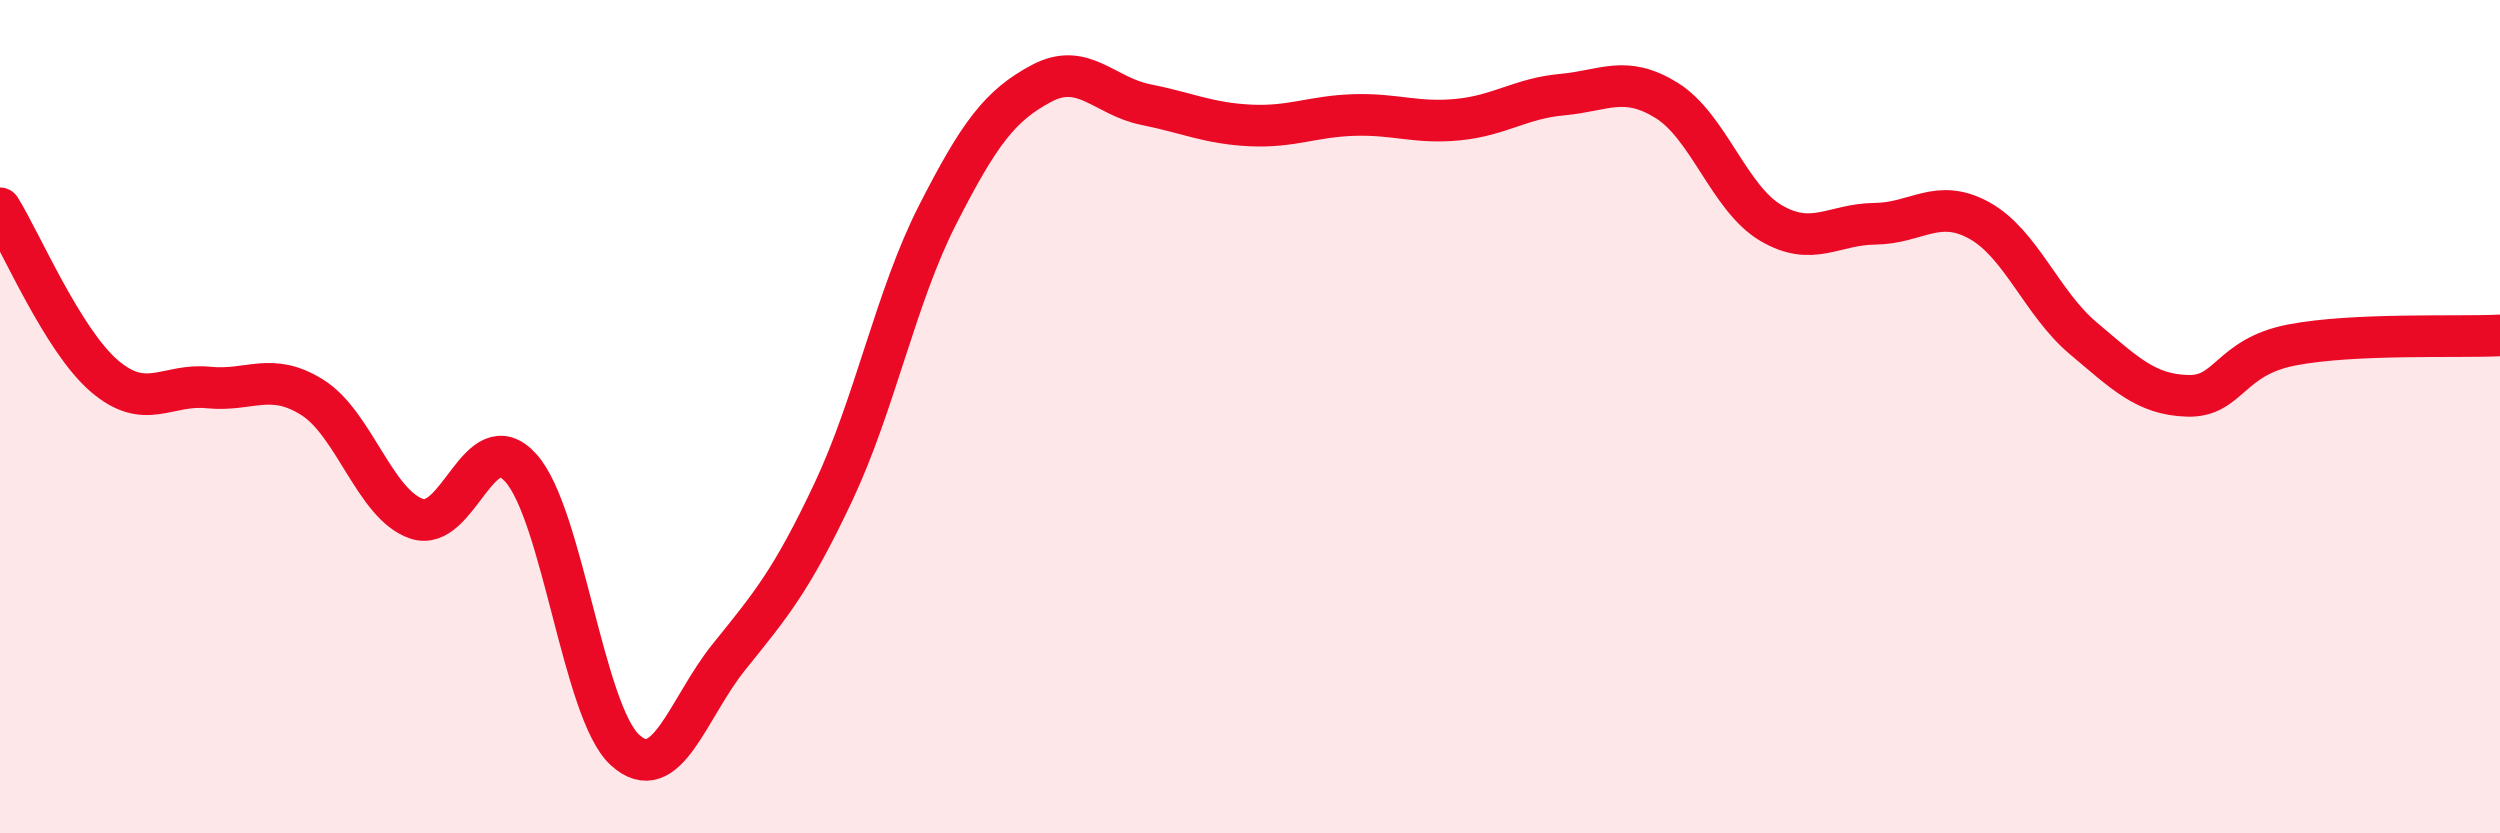
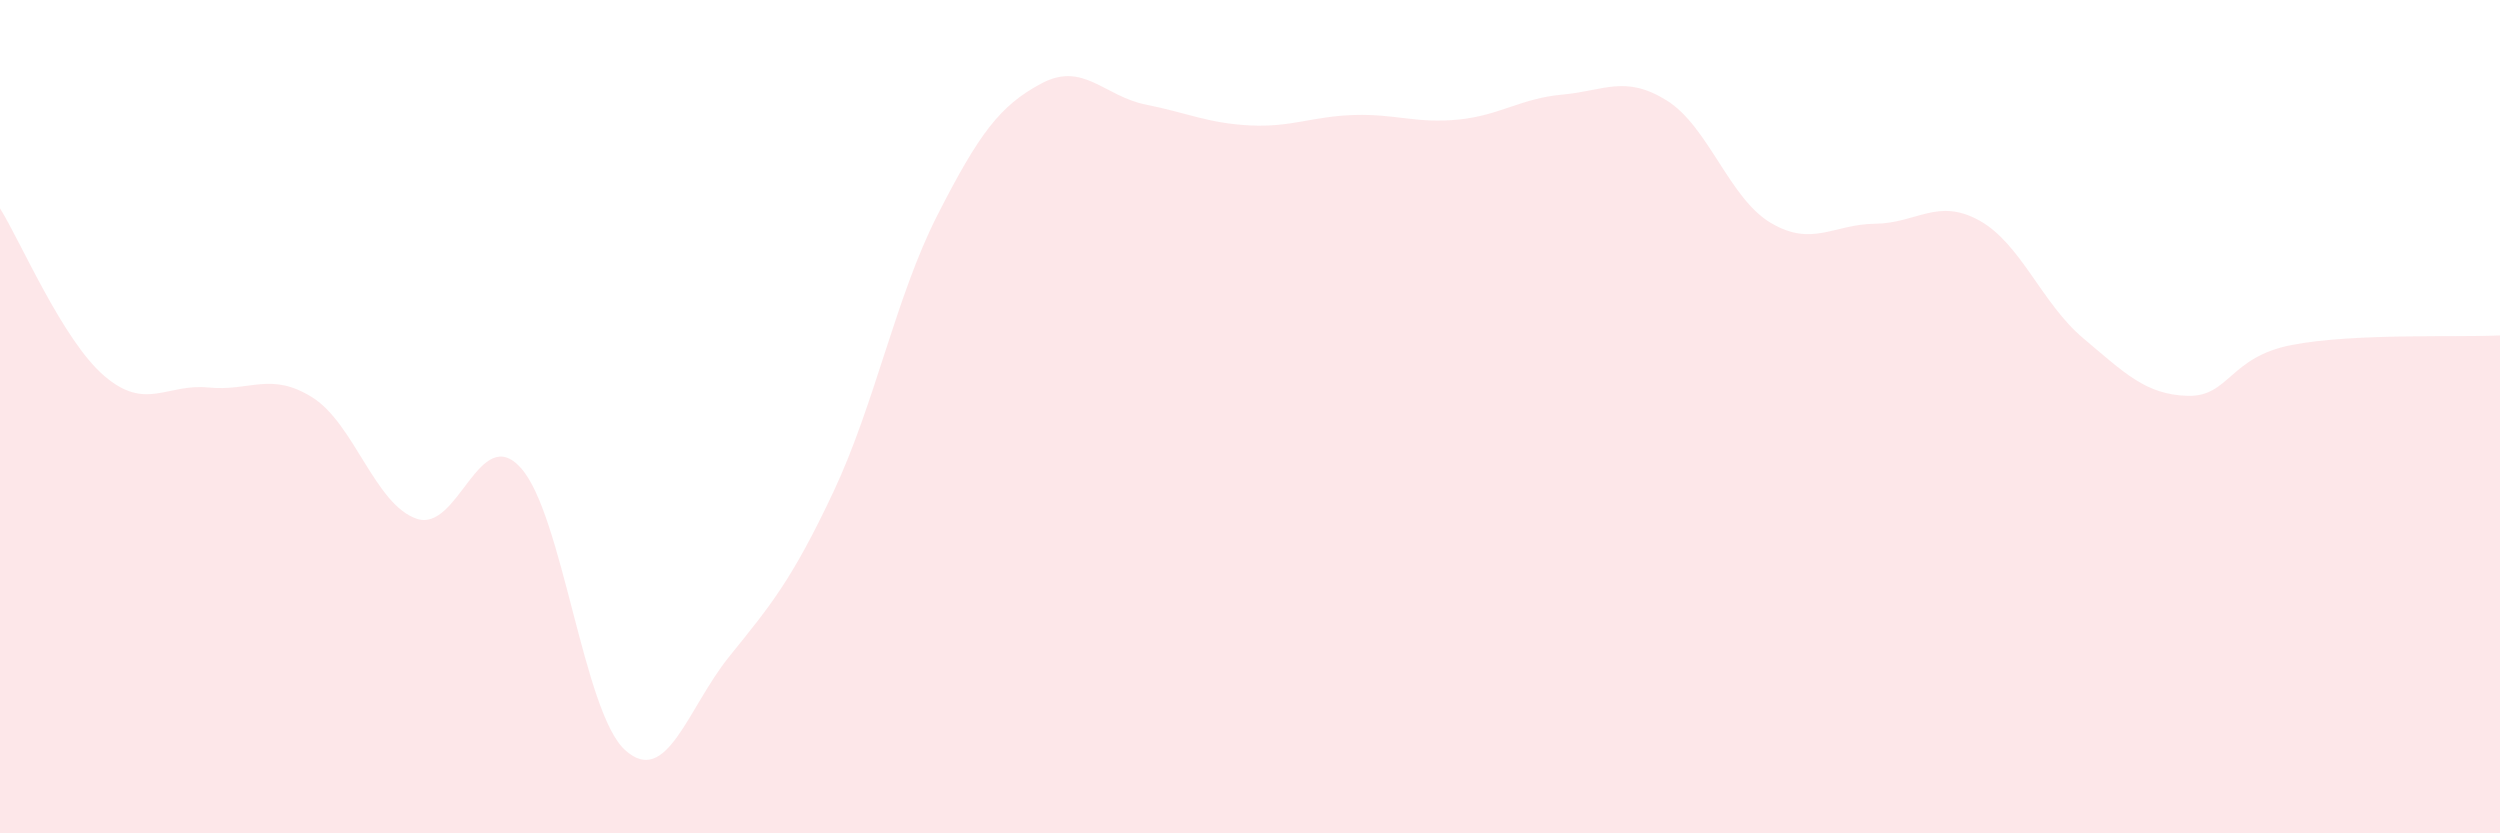
<svg xmlns="http://www.w3.org/2000/svg" width="60" height="20" viewBox="0 0 60 20">
  <path d="M 0,5 C 0.5,5.8 1.5,8.16 2.5,9.02 C 3.5,9.88 4,9.2 5,9.3 C 6,9.4 6.5,8.91 7.5,9.54 C 8.5,10.17 9,12.11 10,12.45 C 11,12.79 11.5,10.12 12.5,11.23 C 13.5,12.34 14,17.09 15,18 C 16,18.91 16.5,17 17.5,15.76 C 18.5,14.52 19,13.93 20,11.81 C 21,9.69 21.5,7.12 22.5,5.16 C 23.5,3.2 24,2.53 25,2 C 26,1.47 26.5,2.31 27.5,2.51 C 28.5,2.71 29,2.96 30,3.01 C 31,3.06 31.5,2.79 32.5,2.76 C 33.5,2.73 34,2.97 35,2.87 C 36,2.77 36.5,2.36 37.5,2.27 C 38.5,2.18 39,1.79 40,2.41 C 41,3.03 41.5,4.76 42.5,5.35 C 43.5,5.94 44,5.38 45,5.37 C 46,5.36 46.5,4.74 47.5,5.29 C 48.5,5.84 49,7.28 50,8.12 C 51,8.96 51.5,9.47 52.5,9.5 C 53.5,9.53 53.5,8.57 55,8.28 C 56.5,7.99 59,8.1 60,8.05L60 20L0 20Z" fill="#EB0A25" opacity="0.1" stroke-linecap="round" stroke-linejoin="round" />
-   <path d="M 0,5 C 0.5,5.8 1.5,8.16 2.5,9.02 C 3.5,9.88 4,9.2 5,9.3 C 6,9.4 6.5,8.91 7.5,9.54 C 8.5,10.17 9,12.11 10,12.45 C 11,12.79 11.5,10.12 12.5,11.23 C 13.5,12.34 14,17.09 15,18 C 16,18.91 16.5,17 17.5,15.76 C 18.5,14.52 19,13.93 20,11.81 C 21,9.69 21.5,7.12 22.5,5.16 C 23.5,3.2 24,2.53 25,2 C 26,1.47 26.5,2.31 27.5,2.51 C 28.5,2.71 29,2.96 30,3.01 C 31,3.06 31.5,2.79 32.5,2.76 C 33.5,2.73 34,2.97 35,2.87 C 36,2.77 36.5,2.36 37.5,2.27 C 38.5,2.18 39,1.79 40,2.41 C 41,3.03 41.5,4.76 42.5,5.35 C 43.5,5.94 44,5.38 45,5.37 C 46,5.36 46.5,4.74 47.5,5.29 C 48.5,5.84 49,7.28 50,8.12 C 51,8.96 51.5,9.47 52.5,9.5 C 53.5,9.53 53.5,8.57 55,8.28 C 56.5,7.99 59,8.1 60,8.05" stroke="#EB0A25" stroke-width="1" fill="none" stroke-linecap="round" stroke-linejoin="round" />
</svg>